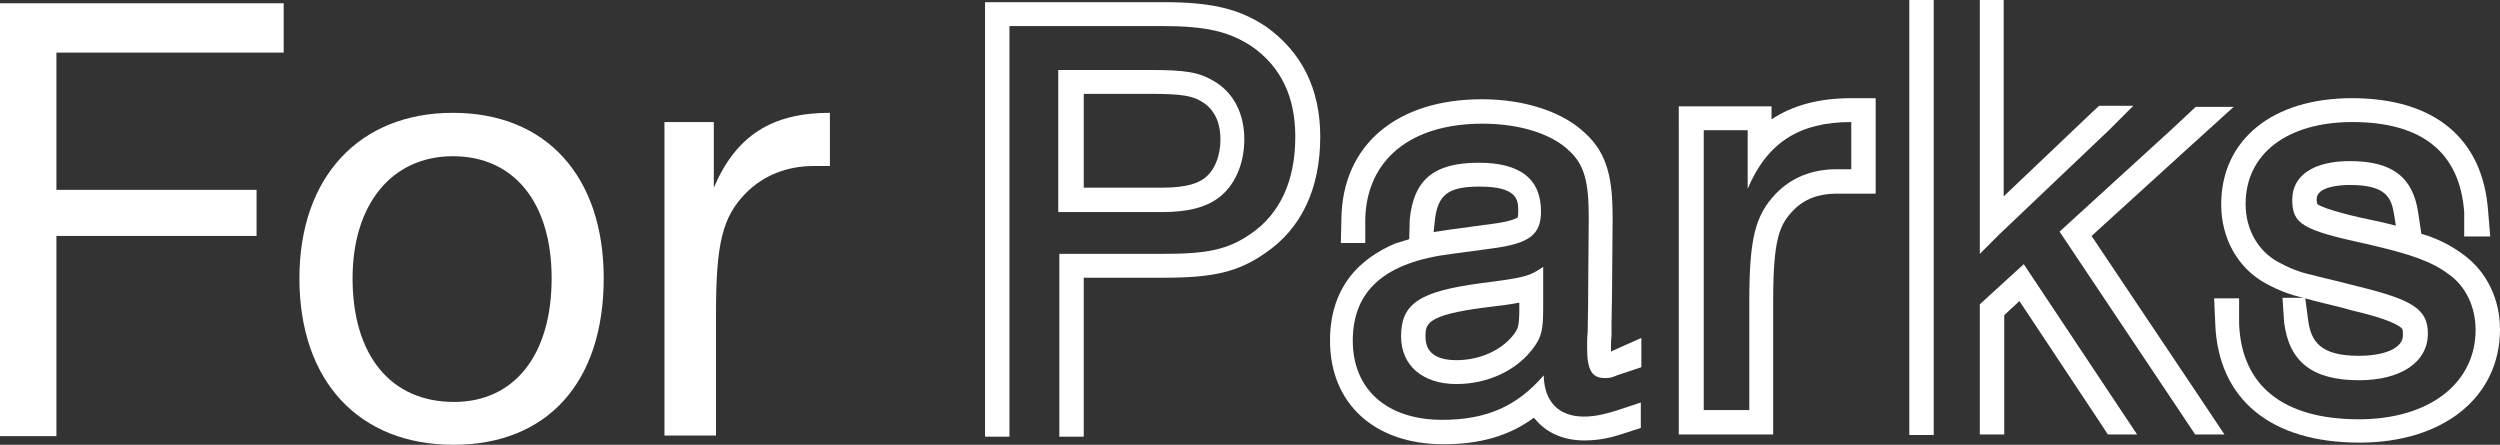
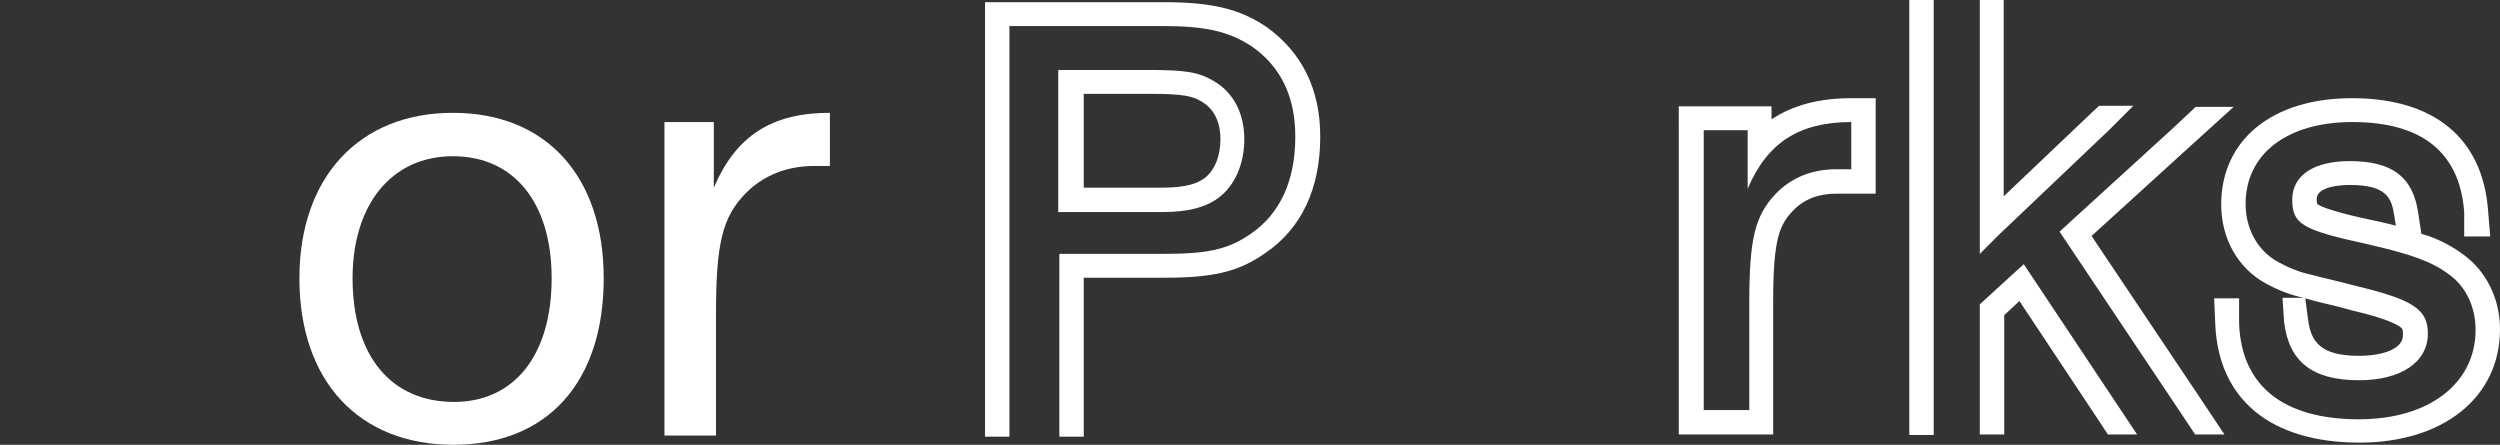
<svg xmlns="http://www.w3.org/2000/svg" version="1.1" id="Layer_1" x="0px" y="0px" viewBox="0 0 460.9 82" style="enable-background:new 0 0 460.9 82;" xml:space="preserve">
  <rect x="0" y="0" width="460.9" height="82" fill="#333333" stroke="none" />
  <style type="text/css">
	.st0{fill:#FFFFFF;}
</style>
  <g>
-     <path class="st0" d="M52.3,9.7H10.4v25.3h36.9v8.5H10.4v36.9H0V0.6h52.3V9.7z" />
    <path class="st0" d="M111.3,51.3c0,19.2-10.4,30.7-27.7,30.7c-17.4,0-28.4-11.7-28.4-30.7c0-18.6,11-30.5,28.3-30.5   C100.7,20.8,111.3,32.5,111.3,51.3z M65,51.3c0,14.3,7.1,22.8,18.7,22.8c11.1,0,18-8.6,18-22.8c0-13.9-6.9-22.5-18.2-22.5   S65,37.7,65,51.3z" />
    <path class="st0" d="M153.1,30.6c-1.6,0-2.2,0-3,0c-5,0-9.3,1.7-12.6,5c-4.3,4.4-5.5,9.2-5.5,22.3v22.4h-9.5V22.5h9.1v12.1   c4.1-9.6,10.7-13.8,21.4-13.8V30.6z" />
    <g>
      <path class="st0" d="M341.3,22.5V26v5.2c-1.4,0-1.9,0-2.7,0c-4.5,0-8.3,1.5-11.2,4.5c-3.8,4-4.9,8.2-4.9,19.9v20h-4h-4.4V24h3.6    h4.5v10.8C325.8,26.3,331.7,22.5,341.3,22.5 M345.8,18.1h-4.5c-5.9,0-10.8,1.3-14.7,3.9v-2.4h-4.5h-4.4h-3.7h-4.5V24v51.6v4.5h4.5    h4.2h4.2h4.5v-4.5v-20c0-11.7,1.2-14.2,3.7-16.8c2-2.1,4.7-3.1,8-3.1h2.7h4.5v-4.5V26v-3.5V18.1L345.8,18.1z" />
    </g>
    <g>
      <path class="st0" d="M400.2,24l-20.5,18.7l22,32.9l3,4.5h5.4l-4.6-6.9l-19.9-29.7l17.7-16.1l8.5-7.7h-7L400.2,24z M365,4.5     M356.5,75.7V4.5 M365,80.1h4.5v-4.5V58.1l2.8-2.6l15,22.6l1.3,2h5.4l-3-4.5l-17.9-26.9l-8.1,7.4v19.6 M356.5,0h-4.5v4.5v71.2v4.5    h4.5 M365,4.5v35v3.8v3.5c1.9-1.9,2.7-2.7,3.5-3.5L388.8,24l4.5-4.5H387l-1.3,1.2l-16.3,15.5V4.5V0l0,0H365" />
    </g>
    <g>
      <path class="st0" d="M433.7,22.5c12.8,0,19.8,5.6,20.6,16.6v4.5h4.8l-0.4-4.8c-1-13.3-9.9-20.7-25.1-20.7l0,0    c-14.7,0-24.1,7.7-24.1,19.6c0,6.3,3.1,11.8,8.3,14.6c2.2,1.2,4.5,2.1,6.9,2.6h-3.9l0.3,4.5c0.9,7.3,5.2,10.7,13.8,10.7    c7.7,0,12.7-3.3,12.7-8.6c0-4.4-2.6-6.2-12.9-8.7c-4.6-1.2-7.4-1.8-8.4-2.1c-2.4-0.5-4.5-1.4-6.3-2.4c-3.7-2-6-6-6-10.7    C414,28.4,421.6,22.5,433.7,22.5 M445.8,39.1c-1-6.5-4.8-9.4-12.6-9.4c-6.6,0-10.6,2.6-10.6,7.1s1.8,5.6,13.8,8.2    c8.2,1.9,11.9,3.2,15.1,5.6c3.1,2.2,4.9,6,4.9,10.2c0,9.9-8.6,16.5-21.5,16.5c-14,0-21.7-6.2-22.1-17.7V55h-4.6l0.2,4.6    c0.5,14,10.2,22,26.6,22c15.5,0,25.9-8.4,25.9-20.9c0-5.6-2.5-10.7-6.8-13.8c-1.9-1.4-3.9-2.5-6.4-3.4l-1.3-0.4L445.8,39.1z     M427.2,37.6c0-0.1-0.1-0.4-0.1-0.9c0-2.4,4.7-2.6,6.1-2.6c6.8,0,7.7,2.4,8.2,5.6l0.3,1.9c-1.3-0.3-2.7-0.7-4.3-1    C434.9,40.1,428.4,38.6,427.2,37.6L427.2,37.6z M434.9,65.6c-7.1,0-8.9-2.6-9.4-6.8l-0.5-3.8c0,0,0,0,0,0c0.7,0.2,1.7,0.5,3.4,0.9    c1.3,0.3,3,0.7,5.1,1.3l0,0l0,0c3,0.7,7.1,1.8,8.9,3c0.5,0.4,0.6,0.4,0.6,1.4C443.2,64.4,439.1,65.6,434.9,65.6L434.9,65.6z" />
    </g>
    <g>
      <path class="st0" d="M214.1,4.8c8.3,0,12.4,1,16.6,3.7c5.5,3.8,8.1,9.4,8.1,16.7c0,8.1-2.8,14.2-8.2,17.9    c-4.2,2.9-7.9,3.7-16.1,3.7h-19.2V76v4.5h4.5V76V51.2h14.8c9.2,0,13.7-1.1,18.6-4.5c6.7-4.5,10.2-11.9,10.2-21.5    c0-8.8-3.4-15.6-10-20.3l0,0l0,0c-5-3.3-10-4.5-19-4.5l0,0h-28.3h-4.5v4.5V76v4.5h4.5V76V4.8H214.1 M195.2,39.1h18.1    c0.3,0,0.6,0,0.9,0c4.9,0,8.1-0.9,10.4-2.6c3-2.2,4.8-6.2,4.8-10.8c0-4.8-2-8.7-5.7-10.8c-2.7-1.6-5.2-2-11.8-2h-16.8V39.1     M199.6,17.3H212c6.1,0,7.8,0.4,9.5,1.4c2.9,1.7,3.5,4.7,3.5,7c0,3.1-1.1,5.8-3,7.2c-1,0.7-2.8,1.7-7.8,1.7c-0.3,0-0.5,0-0.8,0    l0,0h0h-13.6V17.3L199.6,17.3z" />
    </g>
    <g>
-       <path class="st0" d="M259.8,44.1l-2.6,0.8c-6.6,2.8-12,8.1-12,17.9c0,11.6,8.2,19.1,20.9,19.1c6.7,0,12.1-1.5,16.7-4.9    c2.1,2.7,5.3,4.2,9.3,4.2c2.9,0,5.2-0.6,7.3-1.3l3.1-1v-4.7l-4.5,1.5c-2,0.6-3.8,1.1-6,1.1c-4.6,0-7.3-2.7-7.4-7.6    c-5,5.8-10.7,8.2-18.7,8.2c-10.2,0-16.5-5.6-16.5-14.6c0-9.3,6-14.5,18.3-16l7.4-1c6.8-0.9,9-2.5,9-6.8c0-6-3.8-9-11.5-9    c-8.2,0-12,3.1-12.7,10.5L259.8,44.1z M273.3,22.8c6.9,0,12.9,1.9,16.1,5.1c2.7,2.5,3.5,5.7,3.5,12.1v0.5l-0.1,12.5    c0,4.3-0.1,7.1-0.1,8.3c-0.1,0.9-0.1,1.8-0.1,2.8c0,4.2,0.9,5.6,3.3,5.6c0.9,0,1.3-0.1,2.2-0.5l4.5-1.5v-5.4l-5.6,2.5    c0-0.2,0-0.4,0-0.6c0-0.8,0-1.6,0.1-2.2l0-0.3v-0.3c0-0.4,0-1,0-1.8c0-1.6,0.1-3.7,0.1-6.5l0.1-12.5l0-0.6    c0-6.6-0.8-11.5-4.9-15.3c-4.1-4-11.1-6.4-19.2-6.4c-15.7,0-25.7,8.4-25.9,22l-0.1,4.5h4.5v-4.5C252,29.5,260,22.8,273.3,22.8     M268.5,70.8c5.9,0,11.3-2.6,14.3-6.8c1.4-1.9,1.7-3.3,1.7-7.2v-7.6c-2.6,1.8-3.6,2-11.4,3c-11.3,1.5-14.8,3.7-14.8,9.8    C258.3,67.4,262.3,70.8,268.5,70.8 M264.3,42.8l0.2-1.9c0.5-5,2.4-6.5,8.3-6.5c7.1,0,7.1,2.6,7.1,4.5c0,0.9-0.1,1.2-0.1,1.2    c-0.1,0-0.8,0.7-4.9,1.2l-7.4,1C266.4,42.5,265.3,42.6,264.3,42.8L264.3,42.8z M268.5,66.4c-2.6,0-5.7-0.7-5.7-4.3    c0-2.3,0-4,10.9-5.4c2.7-0.3,4.8-0.6,6.4-0.9v1.1c0,3.4-0.3,3.7-0.9,4.6C277,64.5,272.9,66.4,268.5,66.4L268.5,66.4z" />
-     </g>
+       </g>
    <path class="st0" d="M318.1,18.8" />
  </g>
</svg>